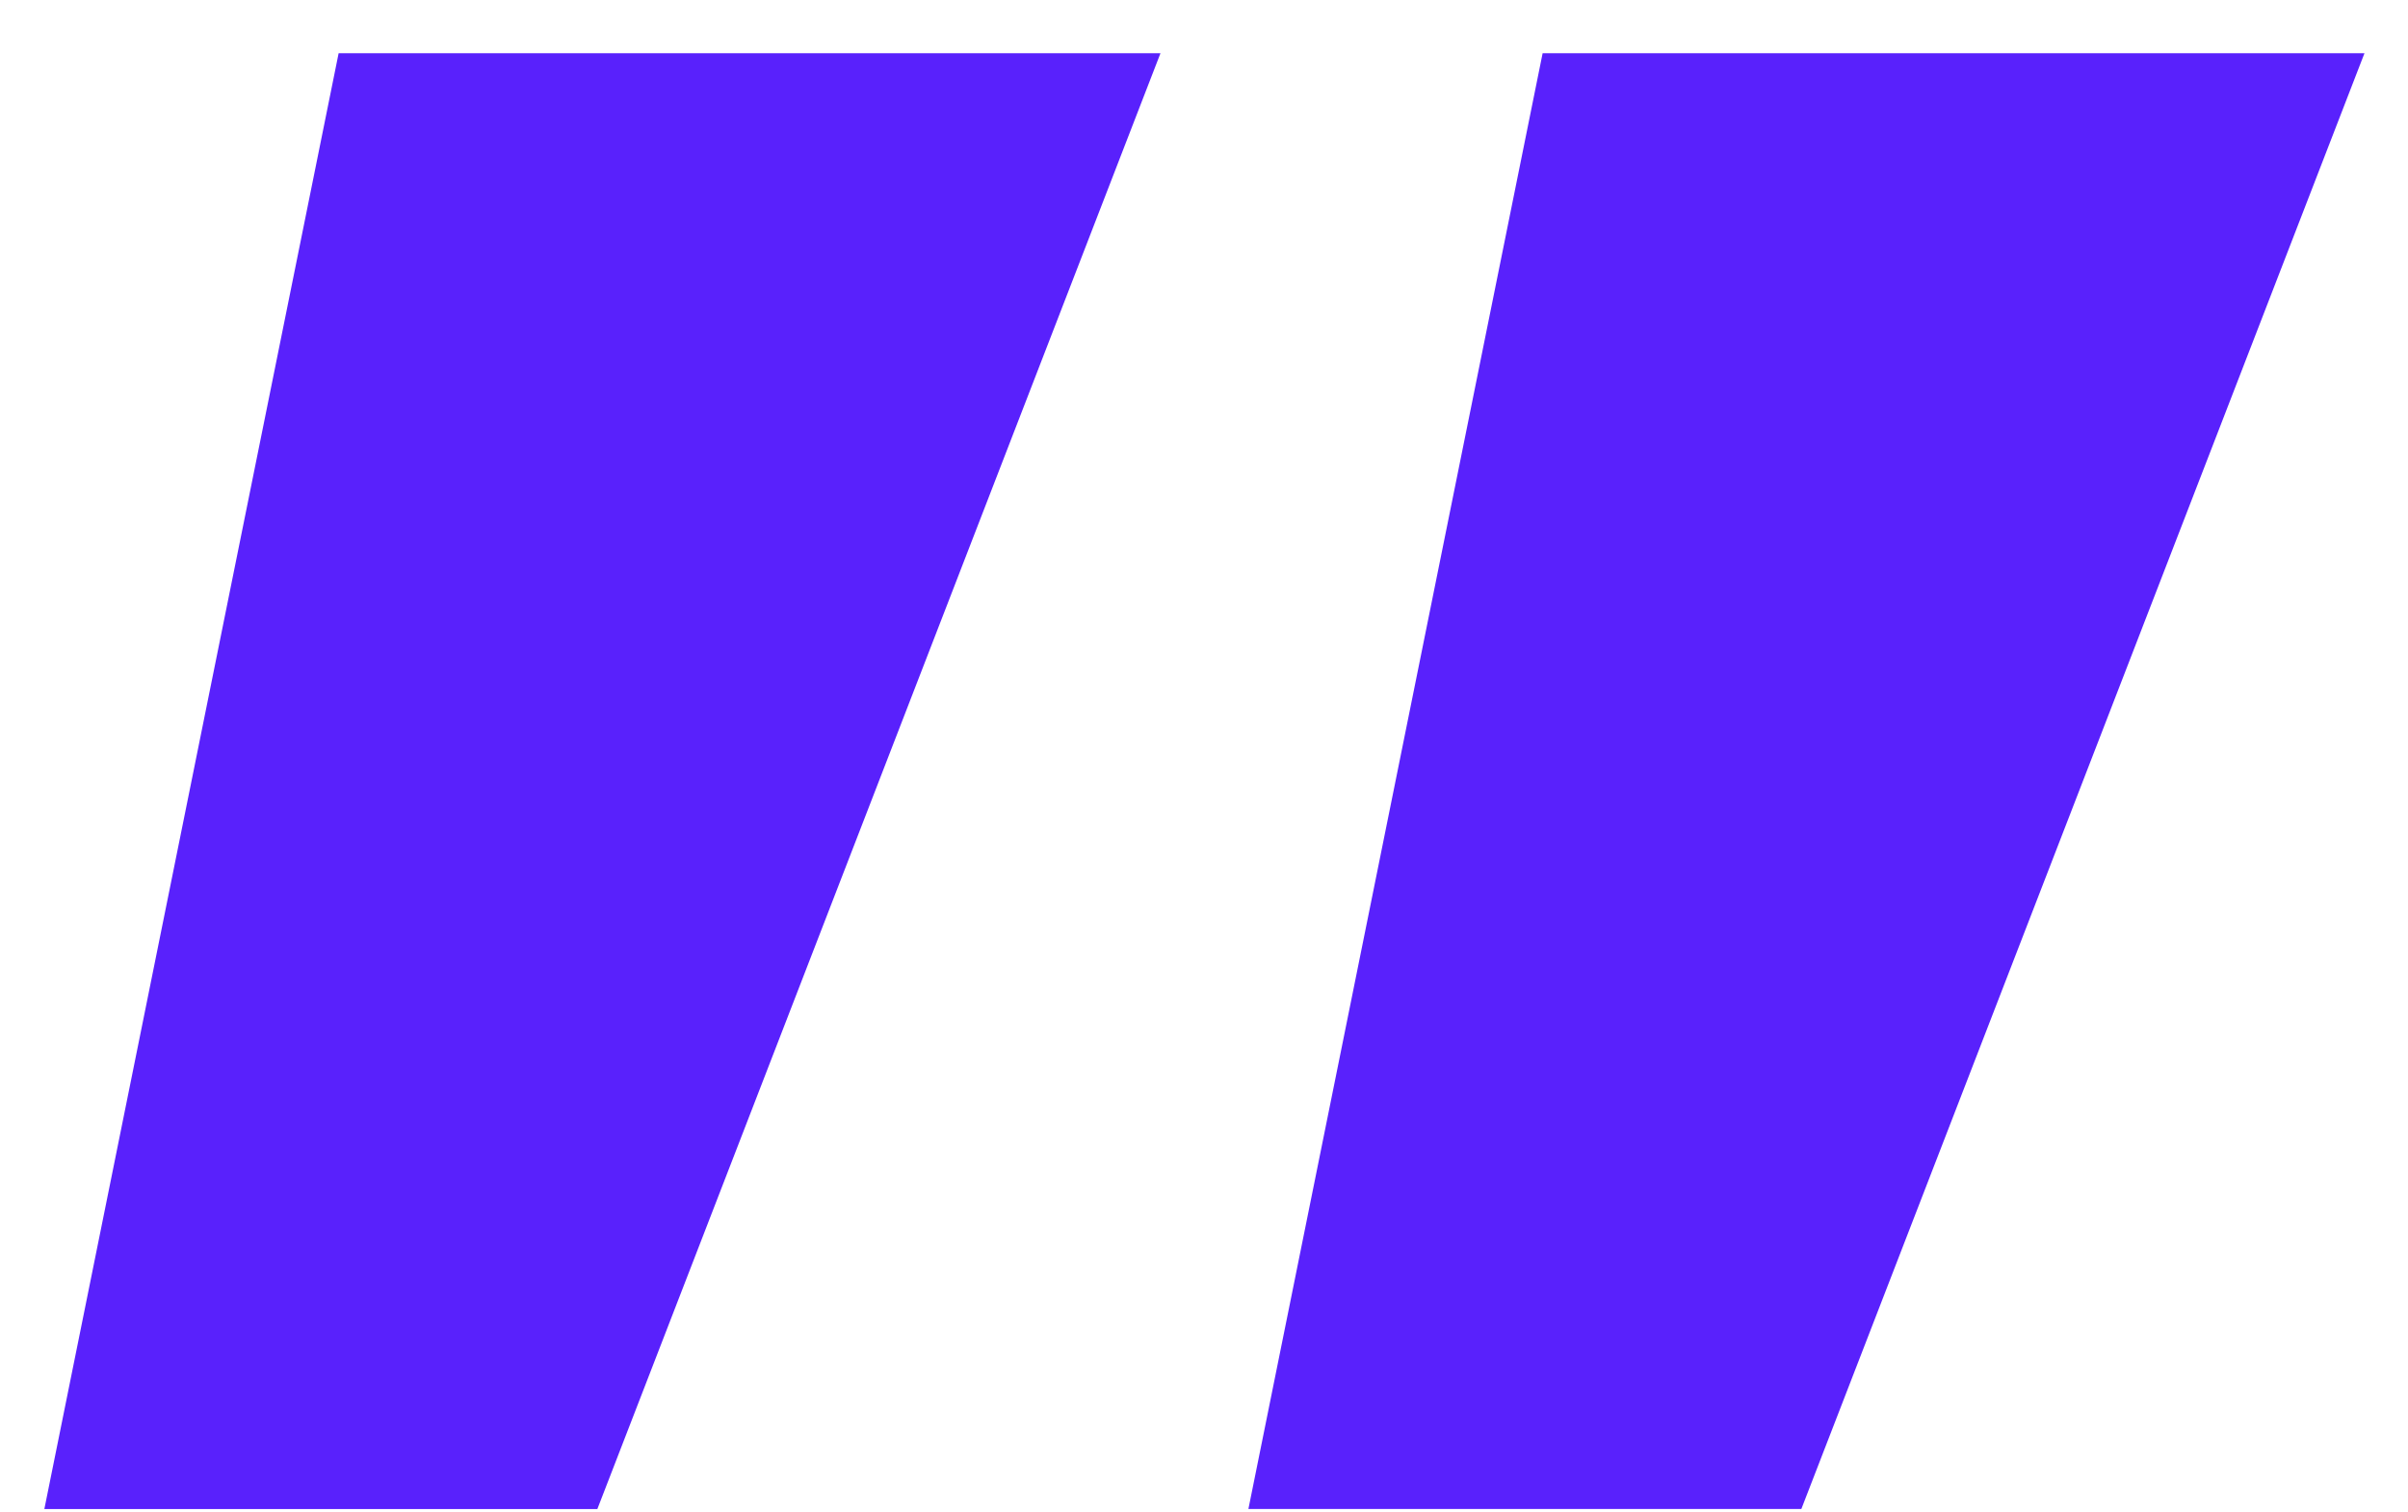
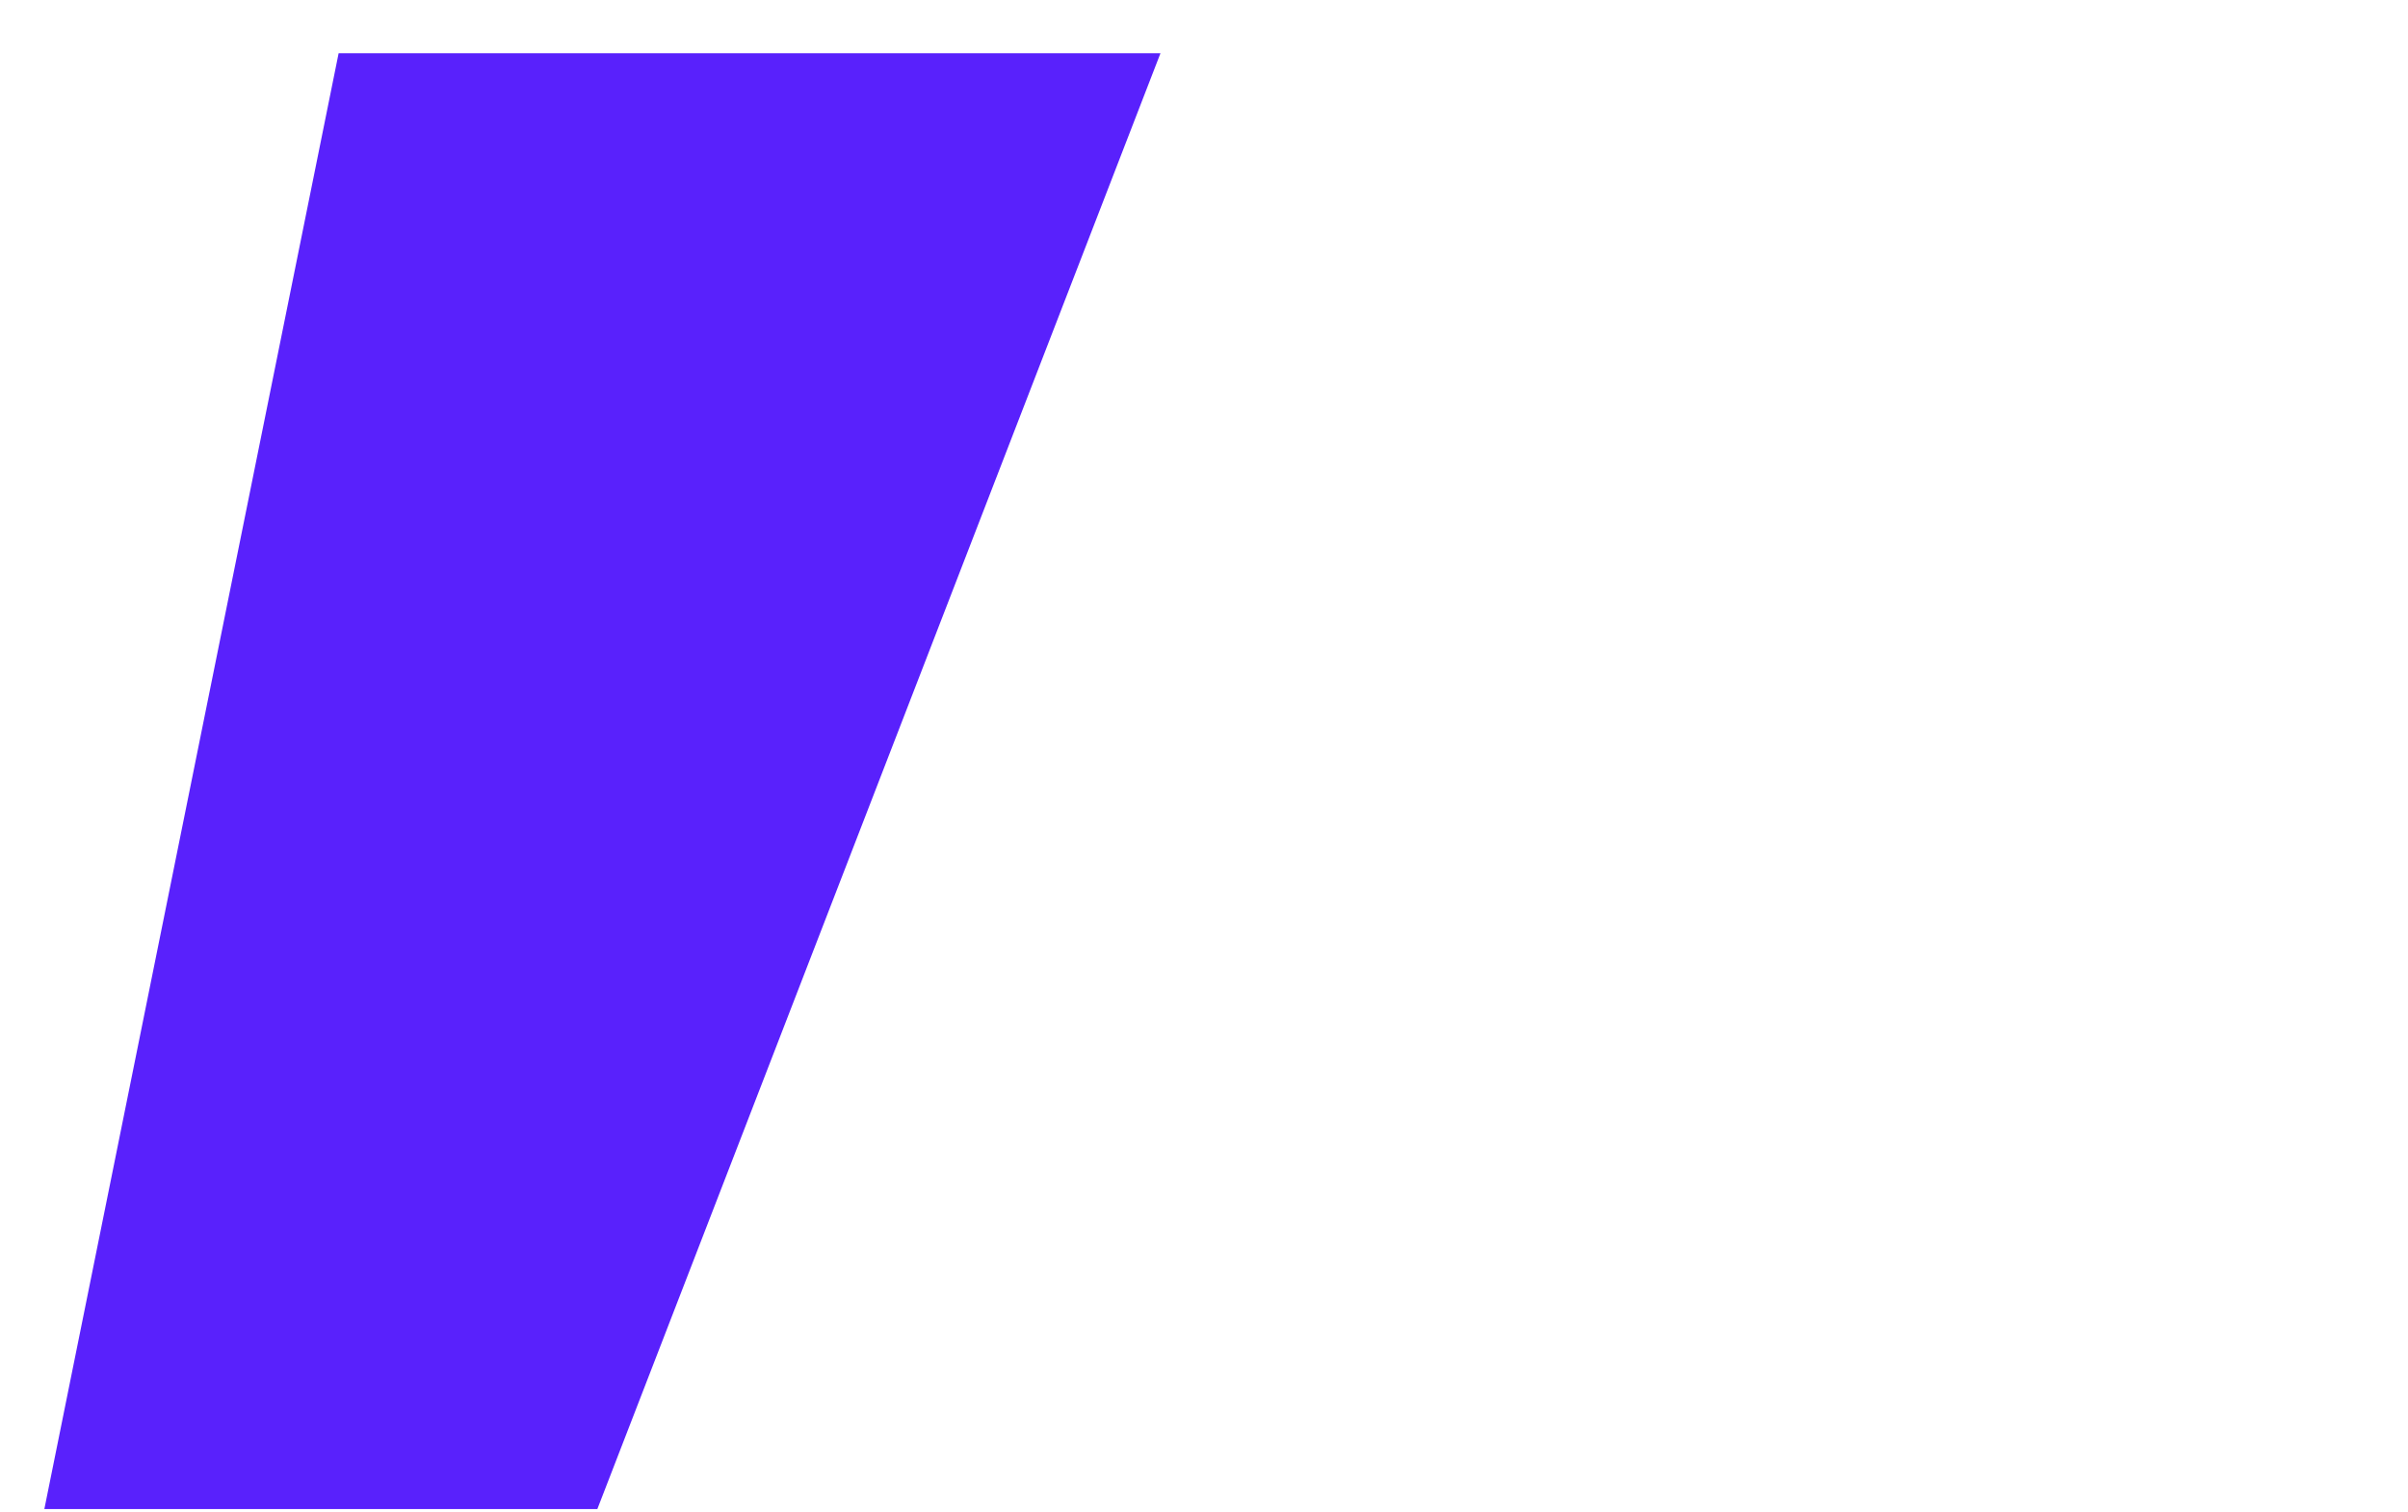
<svg xmlns="http://www.w3.org/2000/svg" width="43" height="27" viewBox="0 0 43 27" fill="none">
  <path d="M20.723 0.95L10.667 26.951H0.792L6.047 0.95H20.723Z" fill="#5921FC" />
-   <path d="M42.223 0.95L32.167 26.95H22.293L27.547 0.95H42.223Z" fill="#5921FC" />
</svg>